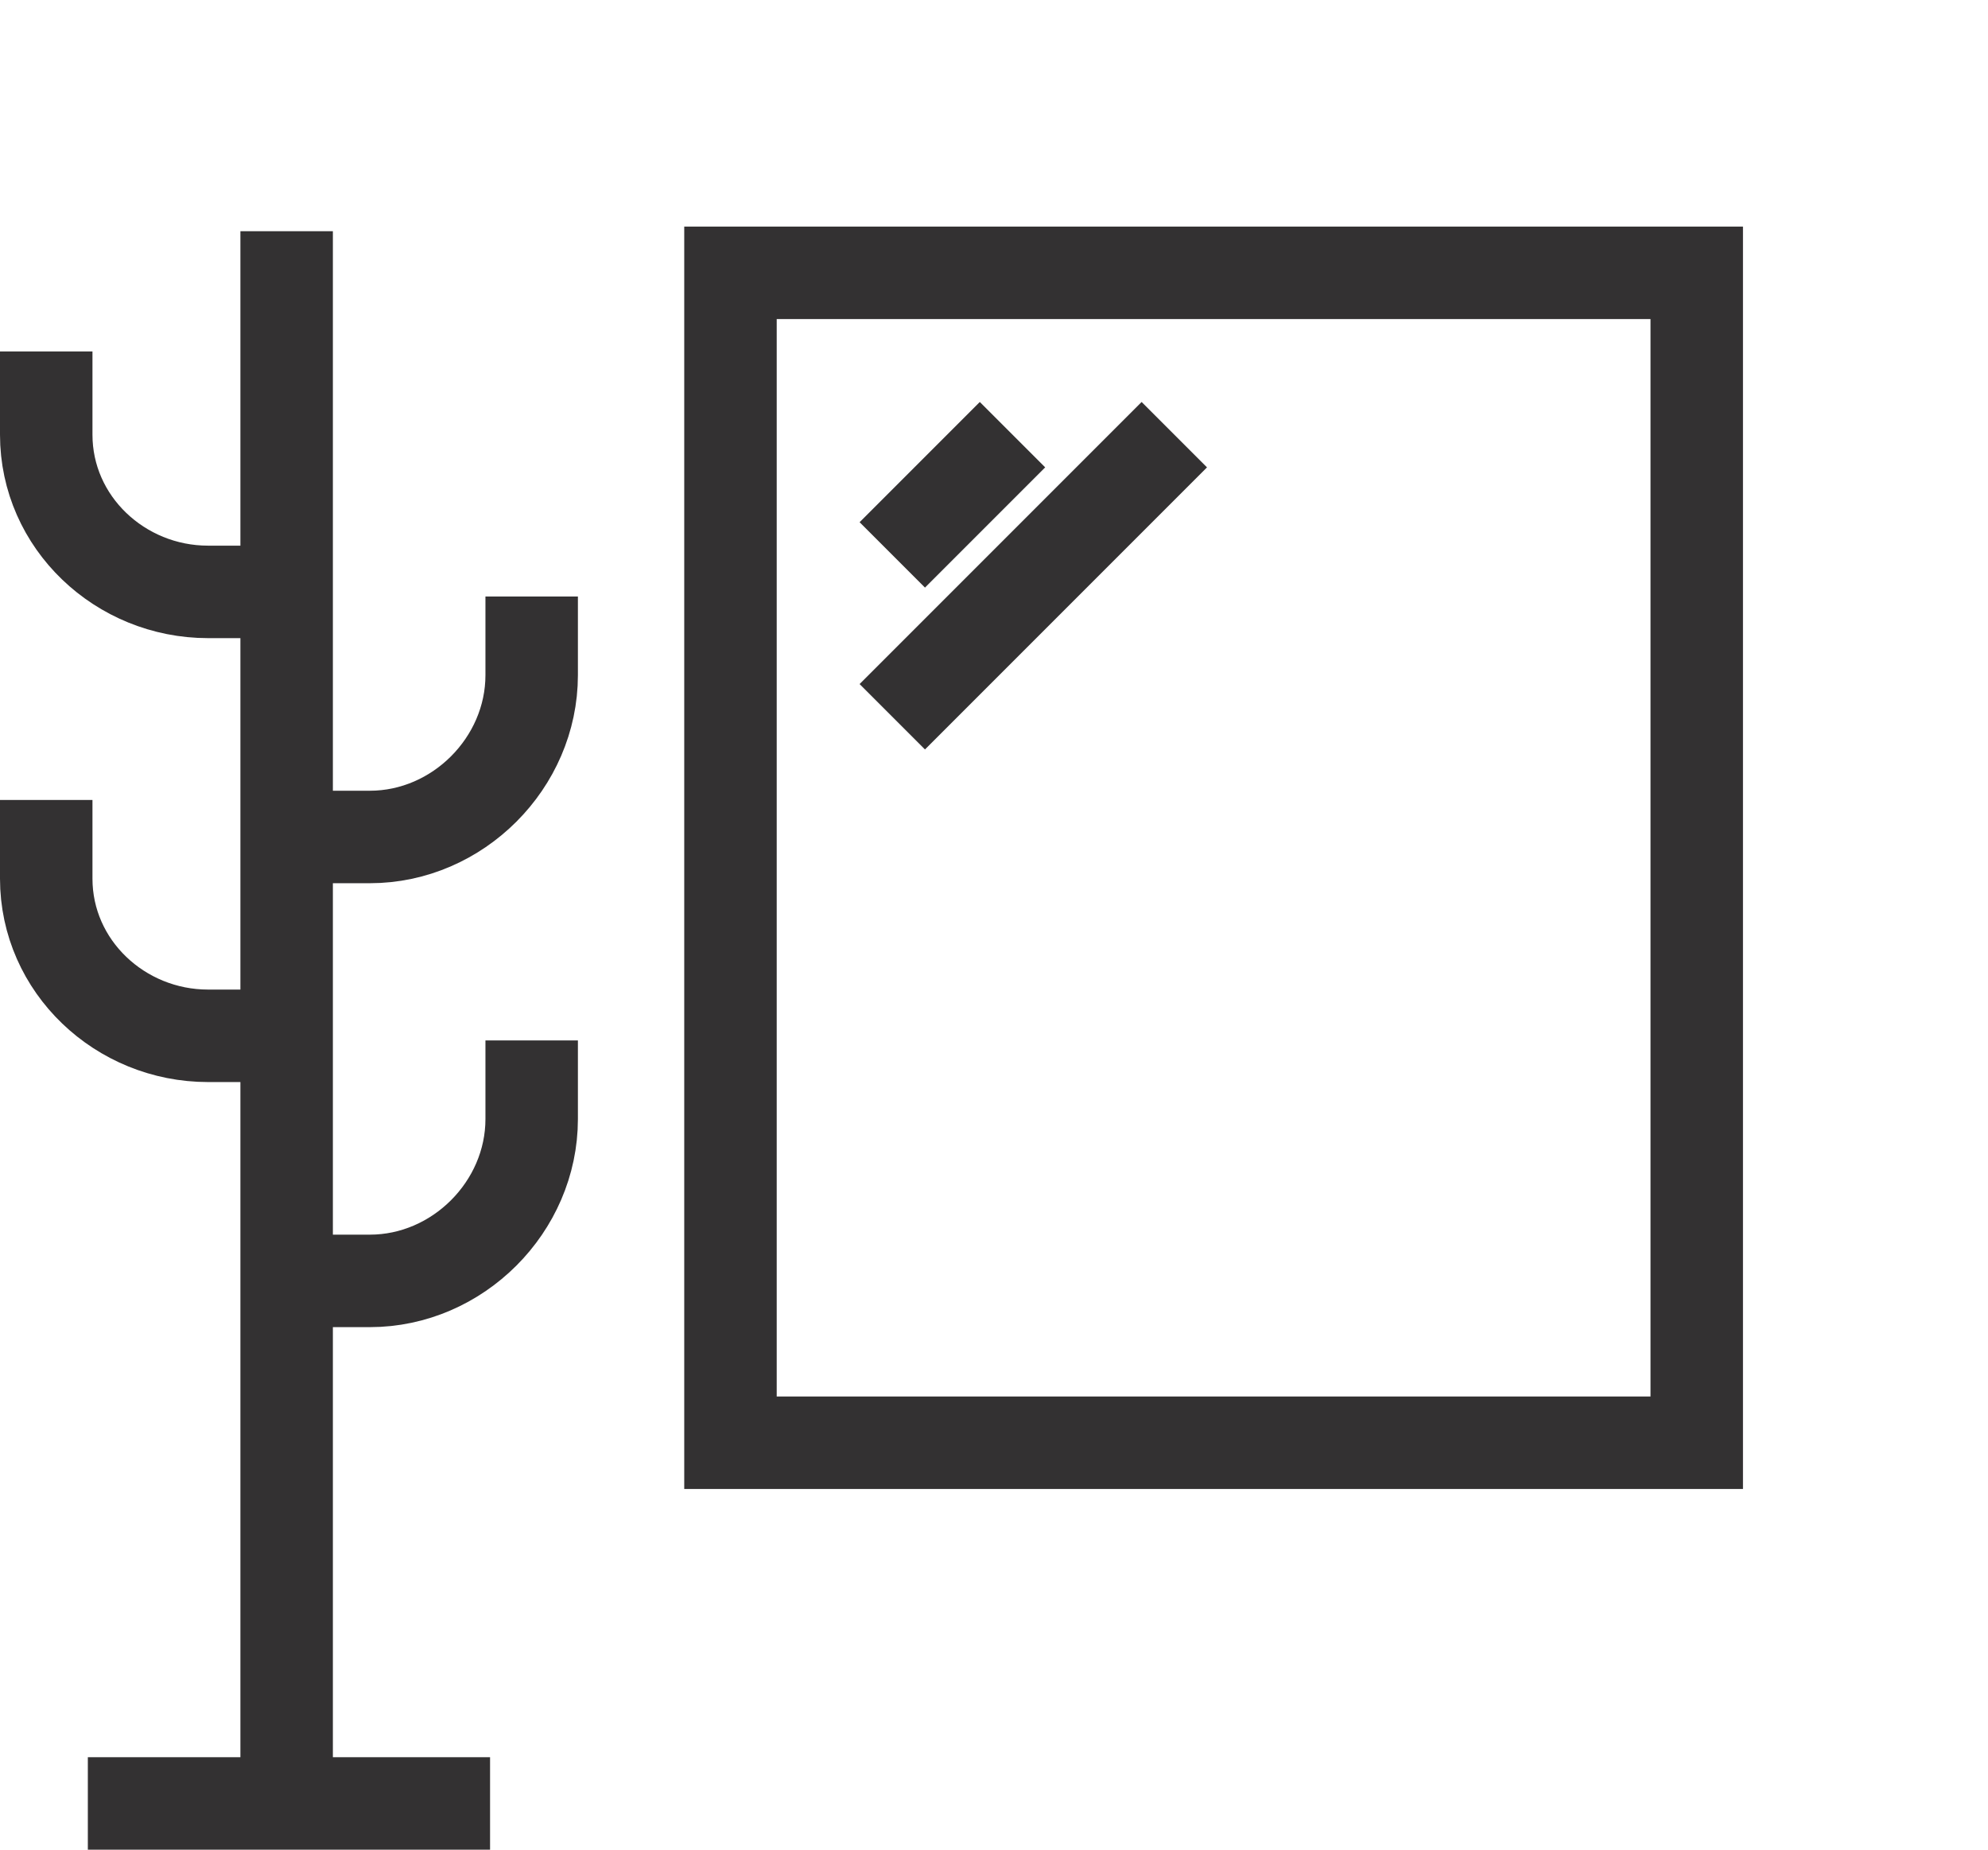
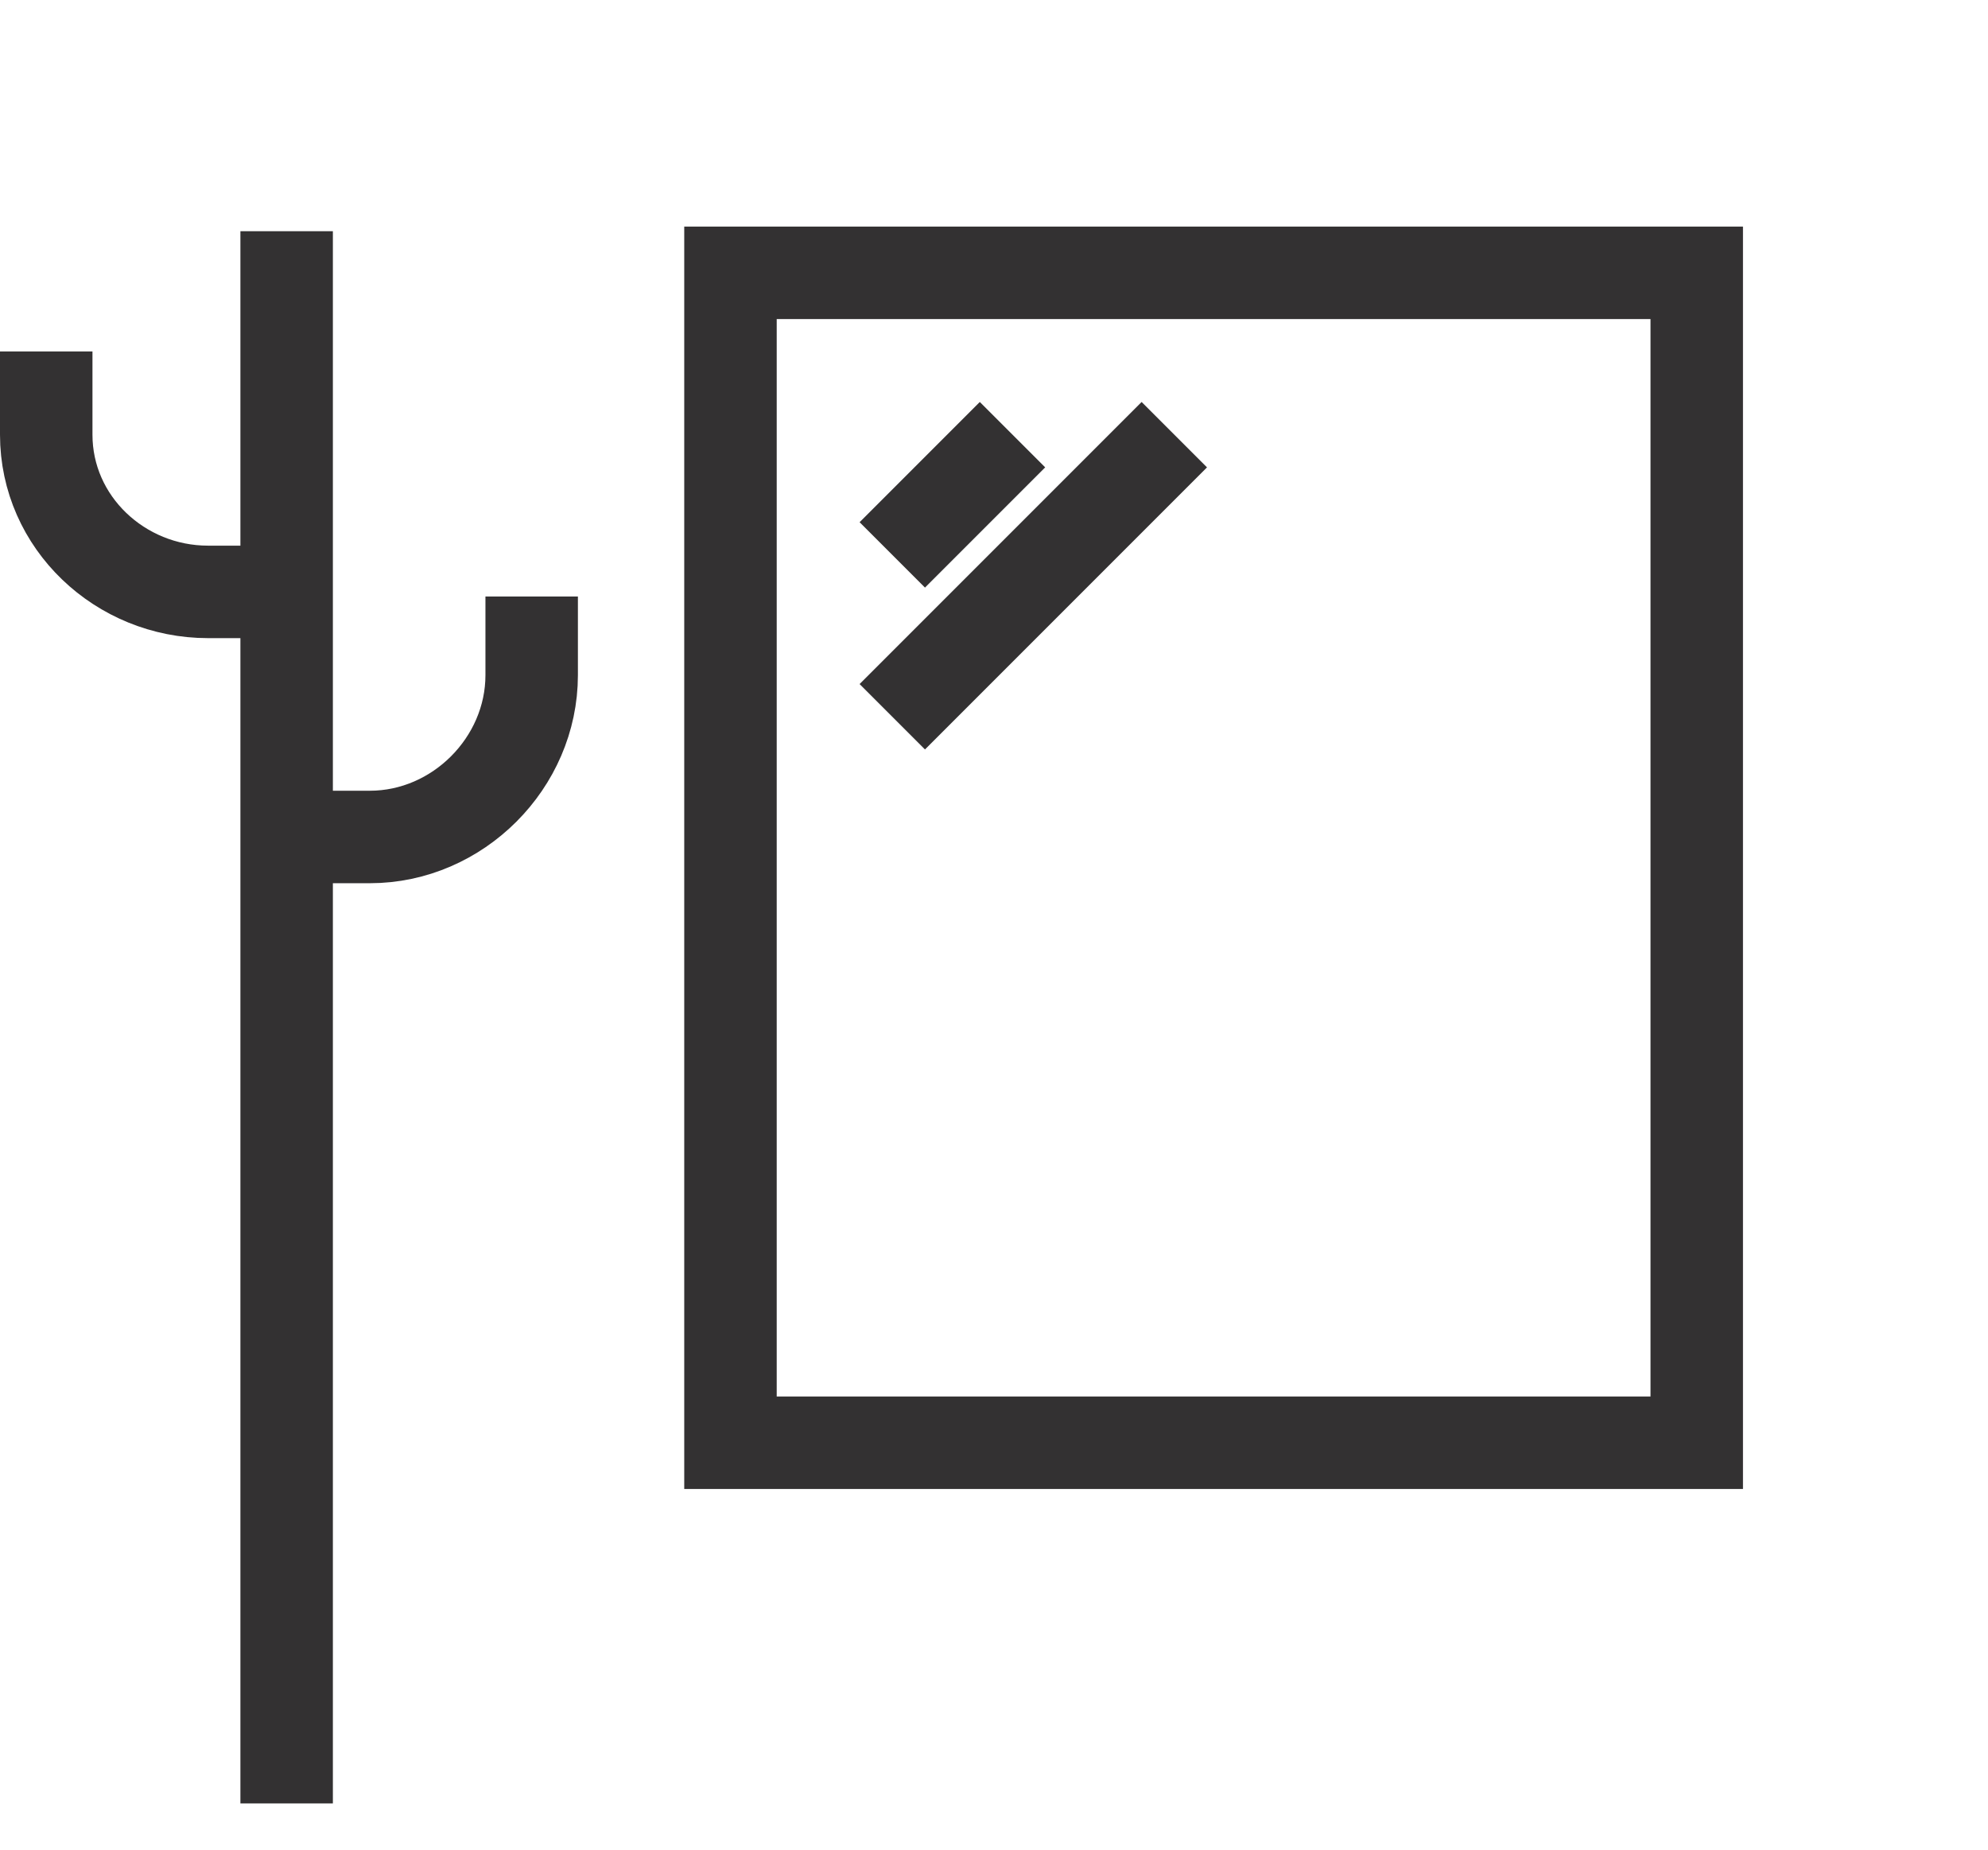
<svg xmlns="http://www.w3.org/2000/svg" version="1.1" id="icons" x="0px" y="0px" viewBox="0 0 43 40" style="enable-background:new 0 0 43 40;" xml:space="preserve">
  <style type="text/css">
	.st0{fill:none;stroke:#333132;stroke-width:2;stroke-miterlimit:10;}
</style>
  <g>
    <rect x="15.8" y="5.9" class="st0" width="20.9" height="25.3" />
    <line class="st0" x1="21.9" y1="9.4" x2="19.3" y2="12" />
    <line class="st0" x1="25.4" y1="9.4" x2="19.3" y2="15.5" />
    <line class="st0" x1="6.2" y1="5" x2="6.2" y2="39" />
-     <line class="st0" x1="1.9" y1="39" x2="10.6" y2="39" />
    <path class="st0" d="M6.2,12.8H4.5C2.6,12.8,1,11.3,1,9.4V7.6" />
    <path class="st0" d="M6.2,18.1H8c1.9,0,3.5-1.6,3.5-3.5v-1.7" />
-     <path class="st0" d="M6.2,22.4H4.5C2.6,22.4,1,20.9,1,19v-1.7" />
-     <path class="st0" d="M6.2,27.7H8c1.9,0,3.5-1.6,3.5-3.5v-1.7" />
  </g>
</svg>